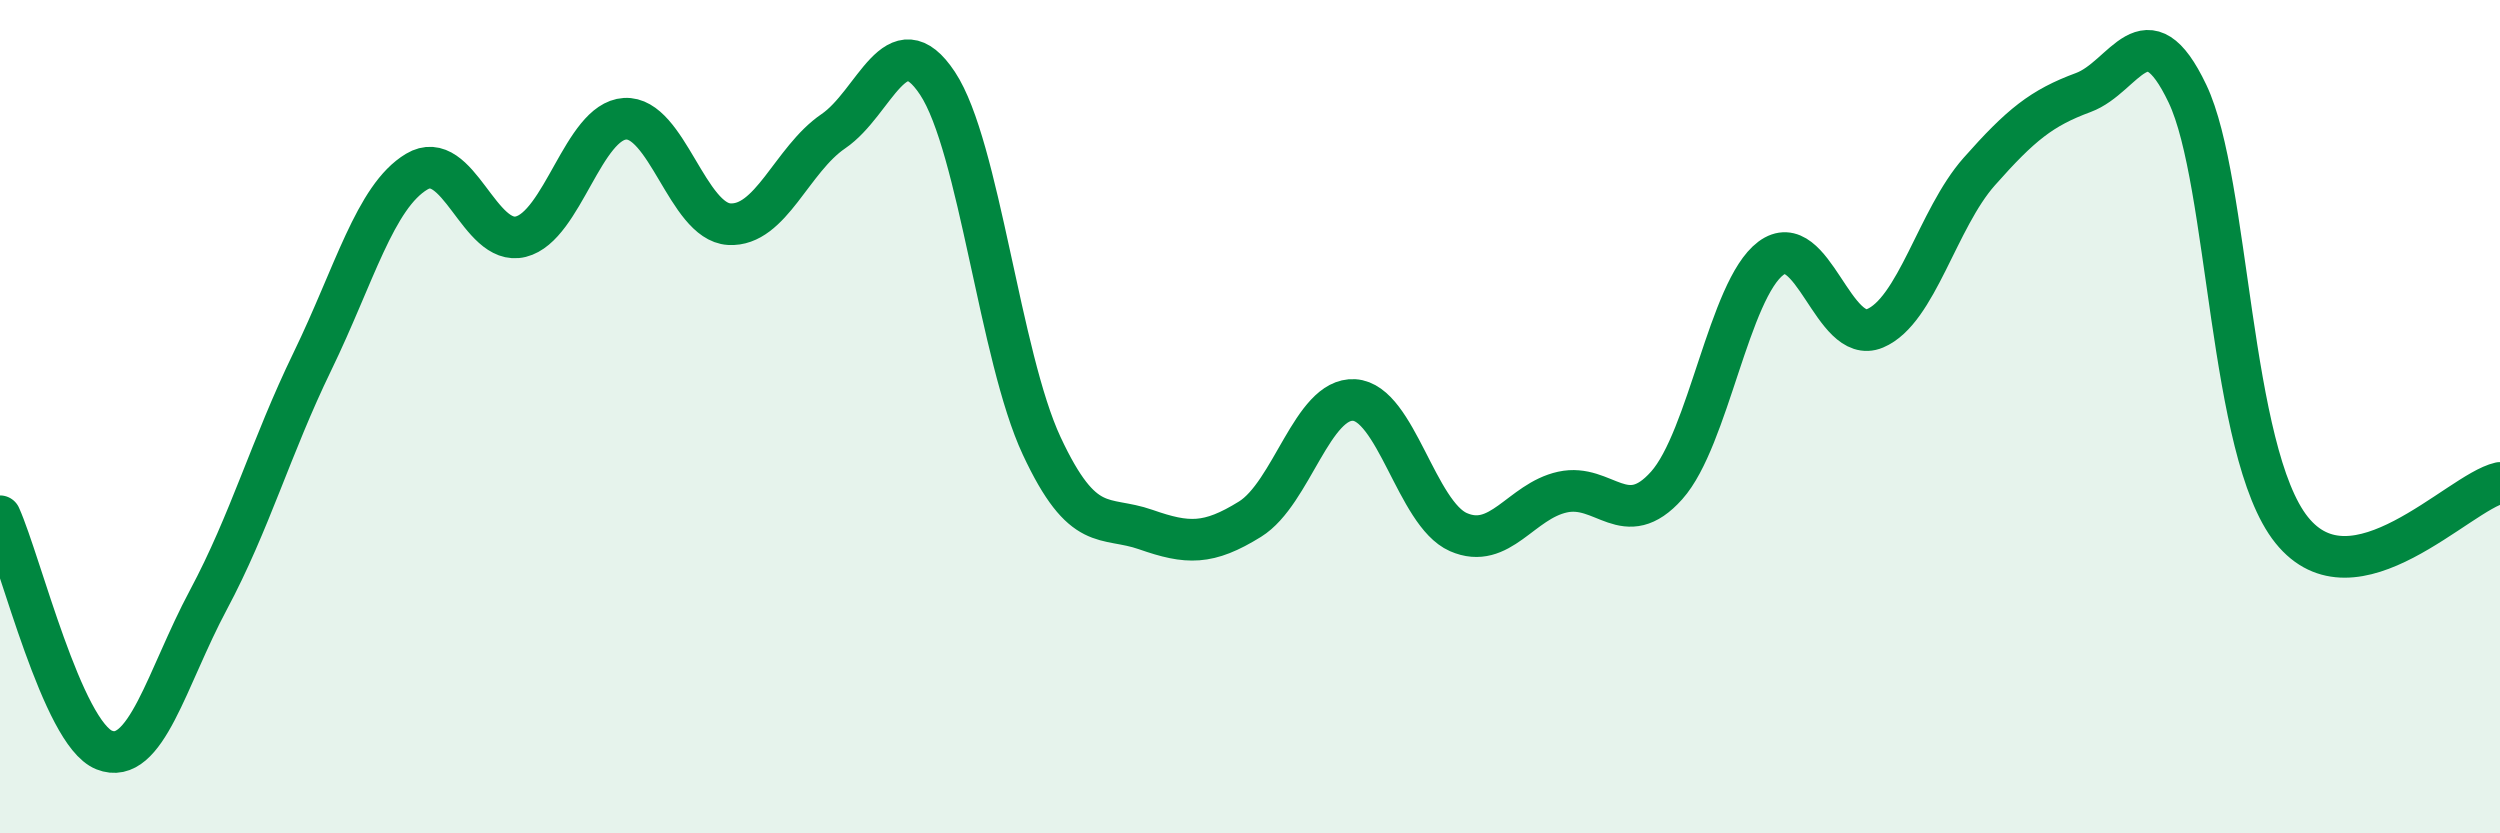
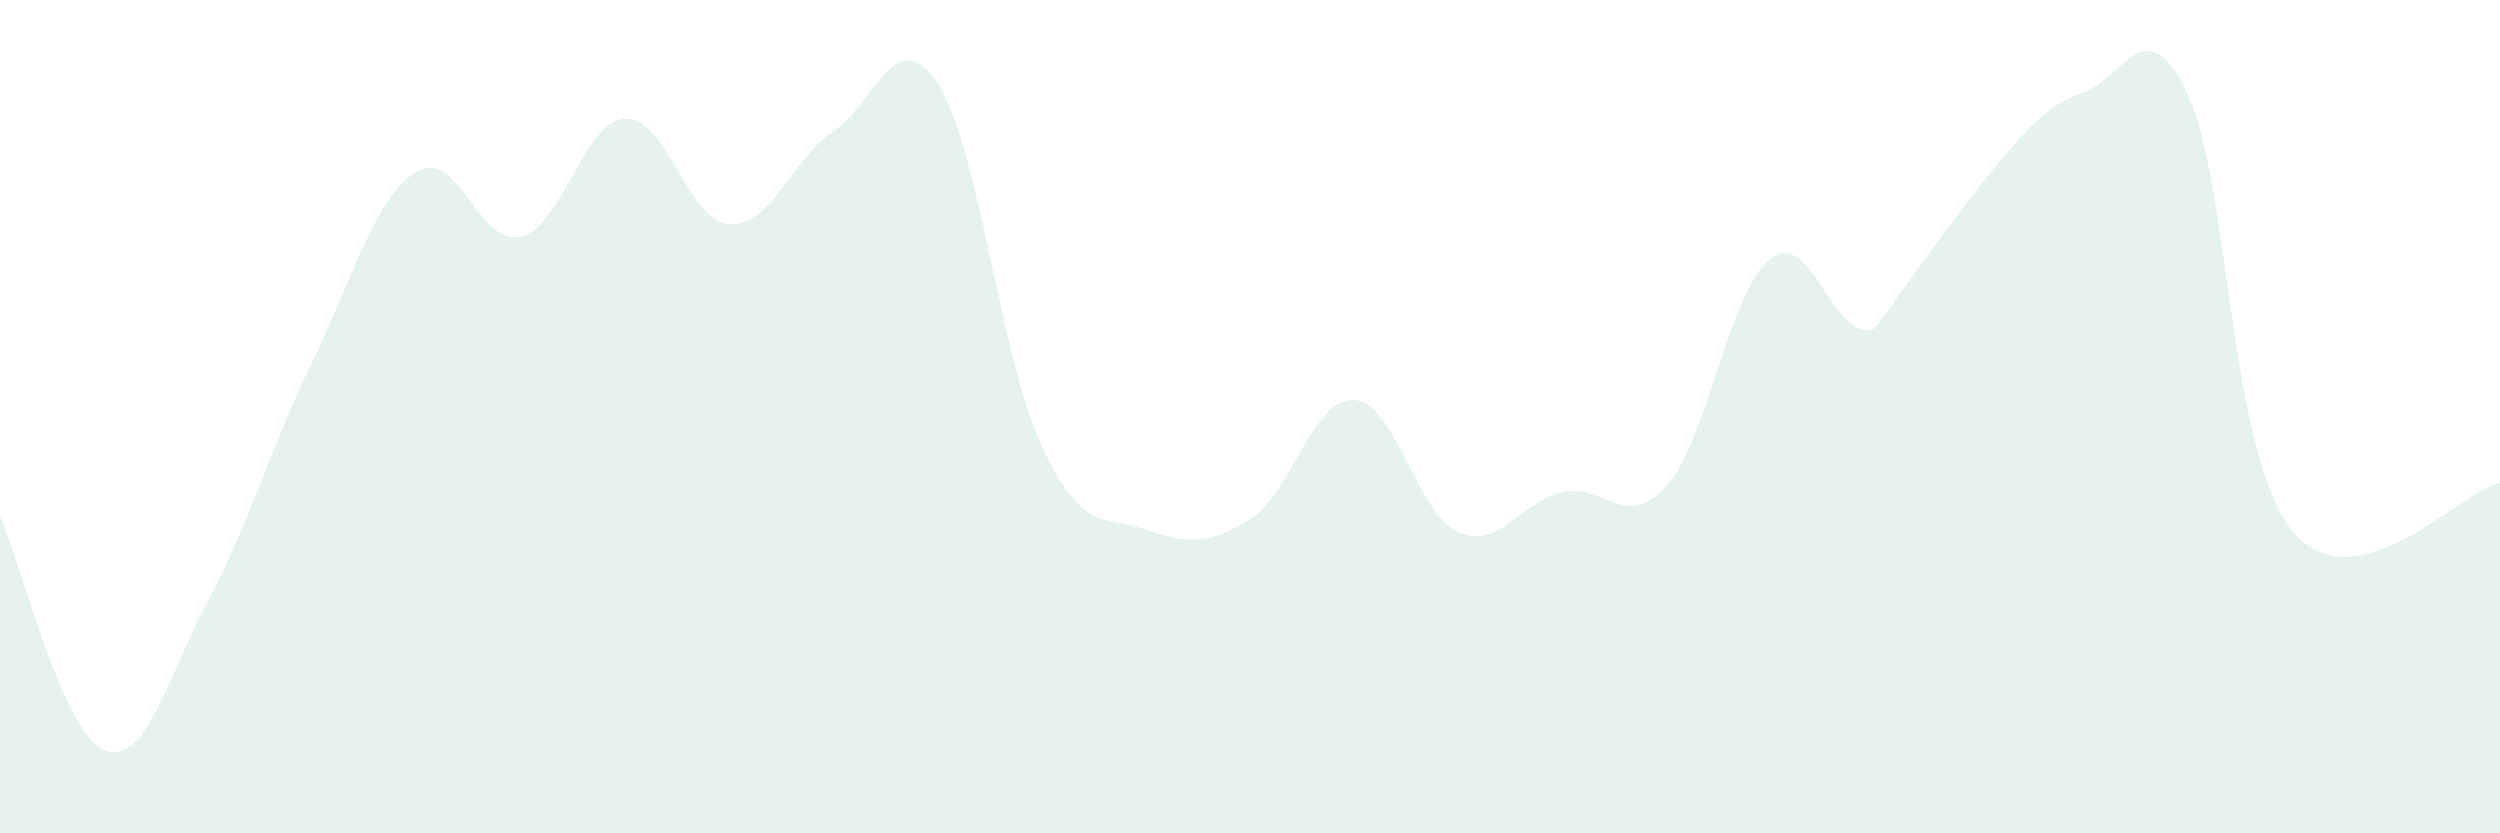
<svg xmlns="http://www.w3.org/2000/svg" width="60" height="20" viewBox="0 0 60 20">
-   <path d="M 0,12.39 C 0.5,13.51 1.5,17.6 2.5,18 C 3.5,18.4 4,16.27 5,14.4 C 6,12.53 6.5,10.73 7.5,8.67 C 8.5,6.61 9,4.72 10,4.12 C 11,3.52 11.5,5.93 12.5,5.68 C 13.5,5.43 14,2.91 15,2.85 C 16,2.79 16.5,5.32 17.5,5.38 C 18.5,5.44 19,3.83 20,3.15 C 21,2.47 21.5,0.49 22.5,2 C 23.5,3.51 24,8.56 25,10.7 C 26,12.84 26.5,12.36 27.5,12.71 C 28.5,13.06 29,13.08 30,12.46 C 31,11.84 31.5,9.54 32.5,9.6 C 33.5,9.66 34,12.33 35,12.77 C 36,13.21 36.5,12.03 37.5,11.81 C 38.5,11.59 39,12.77 40,11.65 C 41,10.53 41.5,6.95 42.5,6.2 C 43.5,5.45 44,8.3 45,7.88 C 46,7.46 46.5,5.25 47.5,4.12 C 48.5,2.99 49,2.59 50,2.22 C 51,1.85 51.5,0.15 52.5,2.25 C 53.5,4.35 53.5,10.85 55,12.72 C 56.5,14.59 59,11.82 60,11.59L60 20L0 20Z" fill="#008740" opacity="0.1" stroke-linecap="round" stroke-linejoin="round" />
-   <path d="M 0,12.39 C 0.5,13.51 1.5,17.6 2.5,18 C 3.5,18.4 4,16.27 5,14.4 C 6,12.53 6.5,10.73 7.5,8.67 C 8.5,6.61 9,4.72 10,4.12 C 11,3.52 11.5,5.93 12.5,5.68 C 13.5,5.43 14,2.91 15,2.85 C 16,2.79 16.5,5.32 17.5,5.38 C 18.5,5.44 19,3.83 20,3.15 C 21,2.47 21.5,0.49 22.5,2 C 23.5,3.51 24,8.56 25,10.7 C 26,12.84 26.5,12.36 27.5,12.71 C 28.5,13.06 29,13.08 30,12.46 C 31,11.84 31.5,9.54 32.5,9.6 C 33.5,9.66 34,12.33 35,12.77 C 36,13.21 36.5,12.03 37.5,11.81 C 38.5,11.59 39,12.77 40,11.65 C 41,10.53 41.5,6.95 42.5,6.2 C 43.5,5.45 44,8.3 45,7.88 C 46,7.46 46.5,5.25 47.5,4.12 C 48.5,2.99 49,2.59 50,2.22 C 51,1.85 51.5,0.15 52.5,2.25 C 53.5,4.35 53.5,10.85 55,12.72 C 56.5,14.59 59,11.82 60,11.59" stroke="#008740" stroke-width="1" fill="none" stroke-linecap="round" stroke-linejoin="round" />
+   <path d="M 0,12.39 C 0.5,13.51 1.5,17.6 2.5,18 C 3.5,18.4 4,16.27 5,14.4 C 6,12.53 6.5,10.73 7.5,8.67 C 8.5,6.61 9,4.72 10,4.12 C 11,3.52 11.5,5.93 12.5,5.68 C 13.5,5.43 14,2.91 15,2.85 C 16,2.79 16.5,5.32 17.5,5.38 C 18.5,5.44 19,3.83 20,3.15 C 21,2.47 21.5,0.49 22.5,2 C 23.5,3.51 24,8.56 25,10.7 C 26,12.84 26.5,12.36 27.5,12.71 C 28.5,13.06 29,13.08 30,12.46 C 31,11.84 31.5,9.54 32.5,9.6 C 33.5,9.66 34,12.33 35,12.77 C 36,13.21 36.5,12.03 37.5,11.81 C 38.5,11.59 39,12.77 40,11.65 C 41,10.53 41.5,6.95 42.5,6.2 C 43.5,5.45 44,8.3 45,7.88 C 48.5,2.99 49,2.59 50,2.22 C 51,1.85 51.5,0.15 52.5,2.25 C 53.5,4.35 53.5,10.85 55,12.72 C 56.5,14.59 59,11.82 60,11.59L60 20L0 20Z" fill="#008740" opacity="0.1" stroke-linecap="round" stroke-linejoin="round" />
</svg>